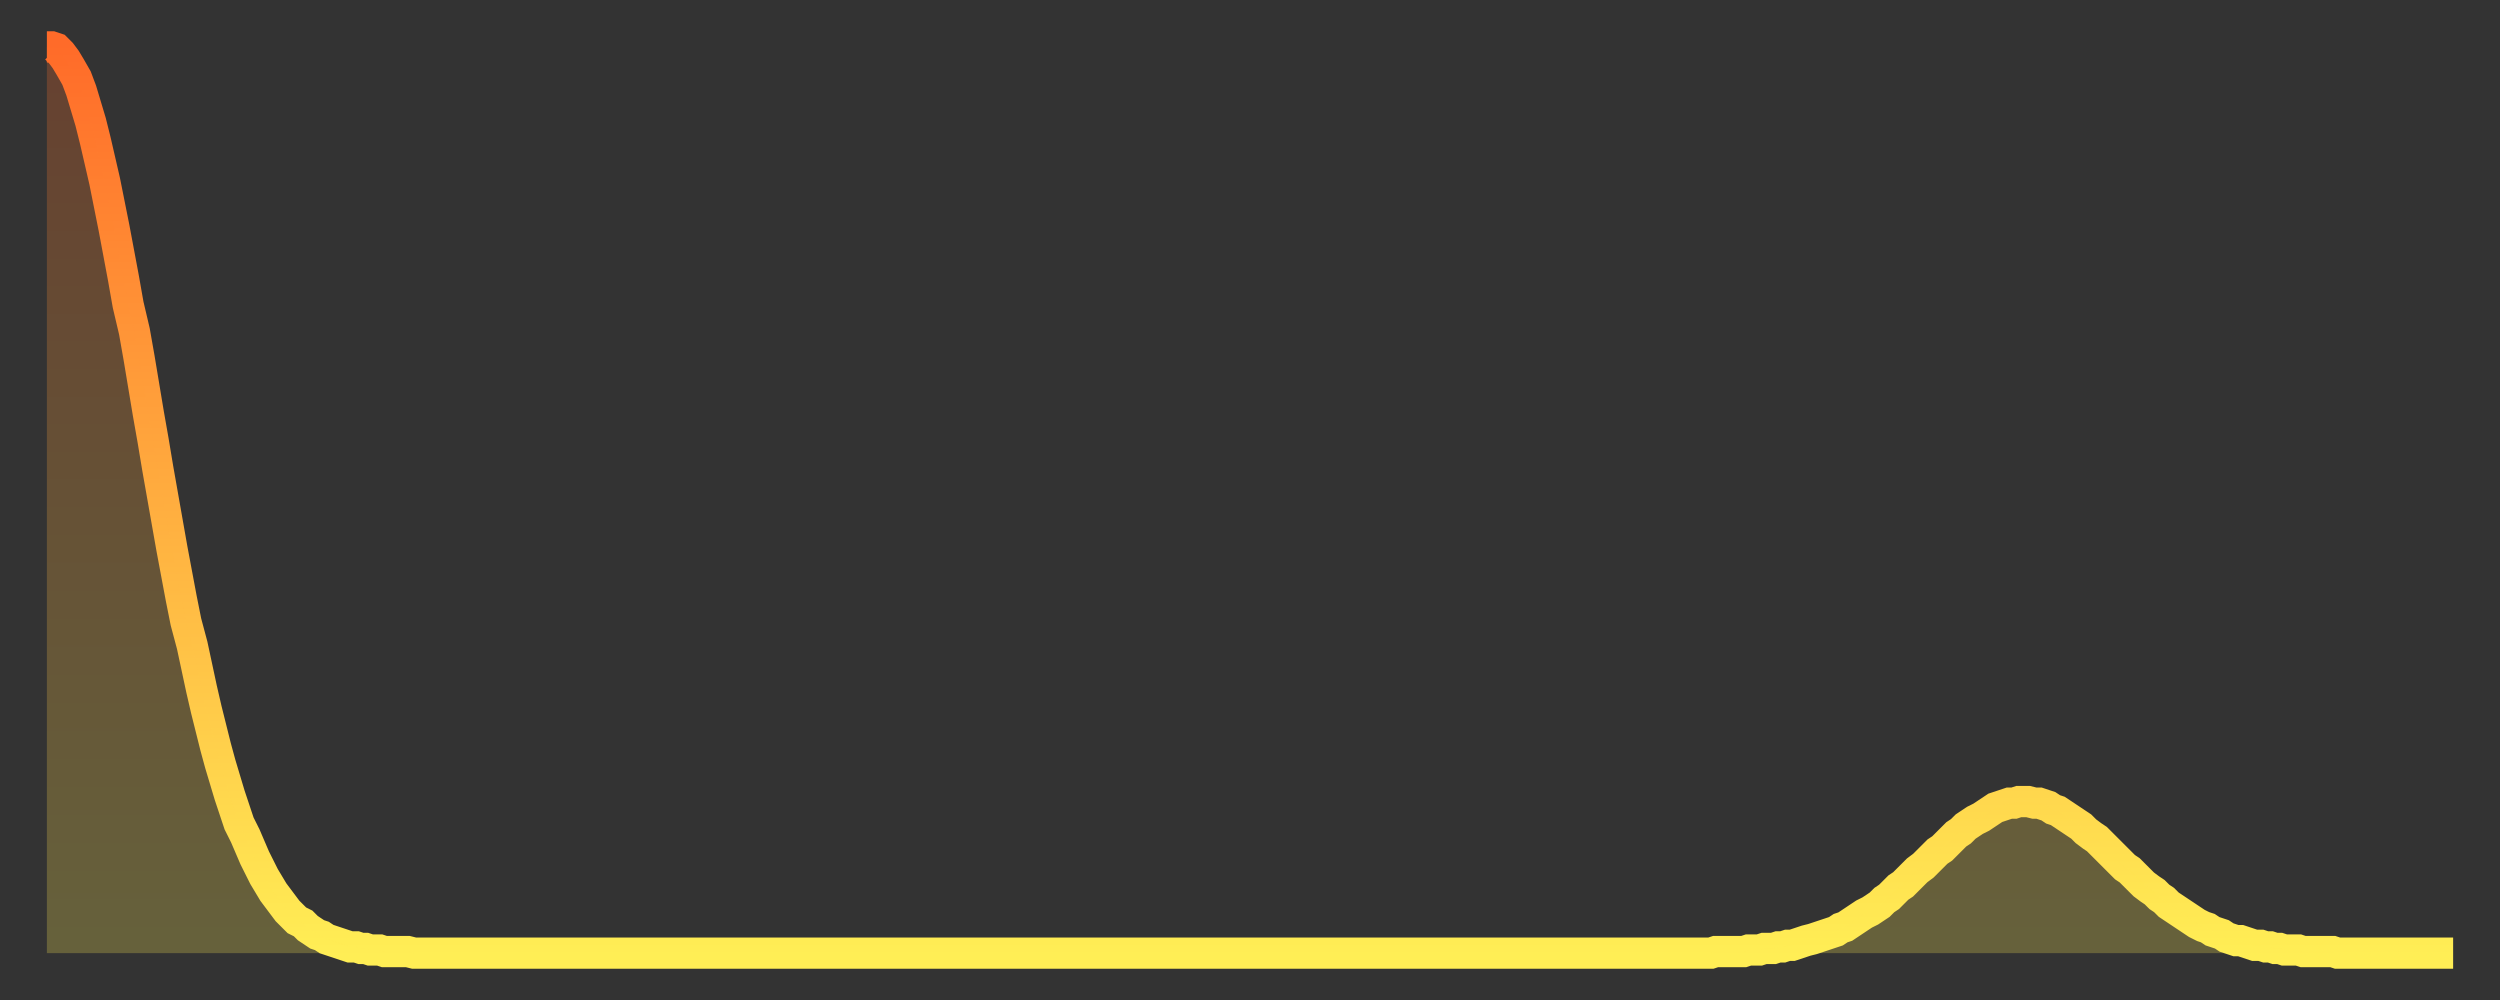
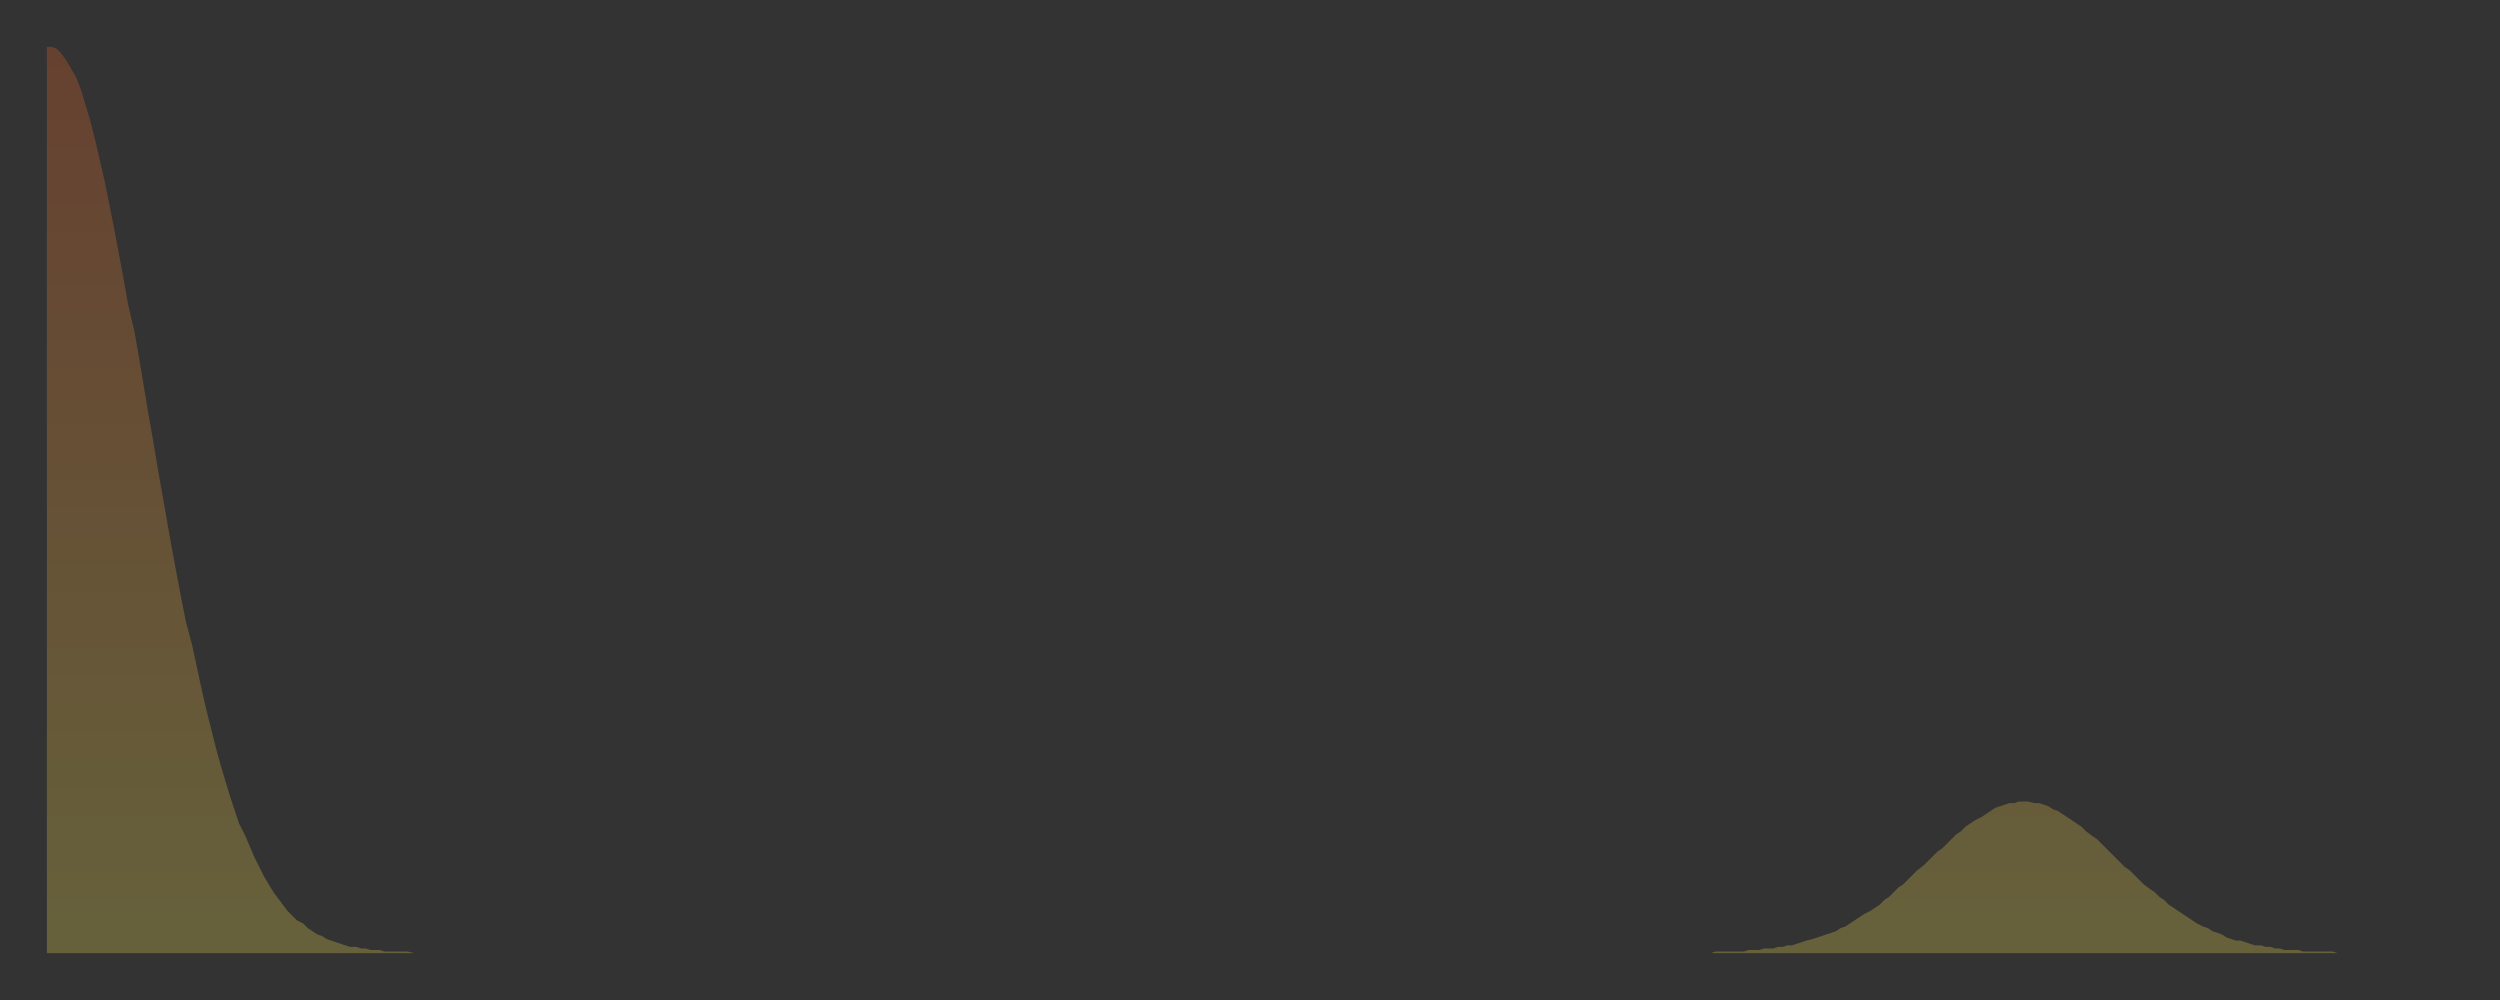
<svg xmlns="http://www.w3.org/2000/svg" baseProfile="full" height="64" version="1.1" width="160">
  <rect width="100%" height="100%" fill="#333333" stroke="none" />
  <defs>
    <linearGradient id="id13986" x1="0" x2="0" y1="0" y2="1">
      <stop offset="0%" stop-color="#ff6b29" />
      <stop offset="50%" stop-color="#ffad3f" />
      <stop offset="100%" stop-color="#ffee55" />
    </linearGradient>
  </defs>
  <g transform="translate(3,3)">
    <g>
-       <path d="M 0.0 0.0 L 0.3 0.0 0.6 0.1 0.9 0.4 1.2 0.8 1.5 1.3 1.9 2.0 2.2 2.8 2.5 3.8 2.8 4.8 3.1 6.0 3.4 7.3 3.7 8.6 4.0 10.1 4.3 11.6 4.6 13.2 4.9 14.8 5.2 16.5 5.6 18.2 5.9 19.9 6.2 21.7 6.5 23.5 6.8 25.2 7.1 27.0 7.4 28.7 7.7 30.4 8.0 32.1 8.3 33.7 8.6 35.3 8.9 36.8 9.3 38.3 9.6 39.7 9.9 41.1 10.2 42.4 10.5 43.6 10.8 44.8 11.1 45.9 11.4 46.9 11.7 47.9 12.0 48.8 12.3 49.7 12.7 50.5 13.0 51.2 13.3 51.9 13.6 52.5 13.9 53.1 14.2 53.6 14.5 54.1 14.8 54.5 15.1 54.9 15.4 55.3 15.7 55.6 16.0 55.9 16.4 56.1 16.7 56.4 17.0 56.6 17.3 56.8 17.6 56.9 17.9 57.1 18.2 57.2 18.5 57.3 18.8 57.4 19.1 57.5 19.4 57.6 19.8 57.6 20.1 57.7 20.4 57.7 20.7 57.8 21.0 57.8 21.3 57.8 21.6 57.9 21.9 57.9 22.2 57.9 22.5 57.9 22.8 57.9 23.1 57.9 23.5 58.0 23.8 58.0 24.1 58.0 24.4 58.0 24.7 58.0 25.0 58.0 25.3 58.0 25.6 58.0 25.9 58.0 26.2 58.0 26.5 58.0 26.8 58.0 27.2 58.0 27.5 58.0 27.8 58.0 28.1 58.0 28.4 58.0 28.7 58.0 29.0 58.0 29.3 58.0 29.6 58.0 29.9 58.0 30.2 58.0 30.6 58.0 30.9 58.0 31.2 58.0 31.5 58.0 31.8 58.0 32.1 58.0 32.4 58.0 32.7 58.0 33.0 58.0 33.3 58.0 33.6 58.0 33.9 58.0 34.3 58.0 34.6 58.0 34.9 58.0 35.2 58.0 35.5 58.0 35.8 58.0 36.1 58.0 36.4 58.0 36.7 58.0 37.0 58.0 37.3 58.0 37.7 58.0 38.0 58.0 38.3 58.0 38.6 58.0 38.9 58.0 39.2 58.0 39.5 58.0 39.8 58.0 40.1 58.0 40.4 58.0 40.7 58.0 41.0 58.0 41.4 58.0 41.7 58.0 42.0 58.0 42.3 58.0 42.6 58.0 42.9 58.0 43.2 58.0 43.5 58.0 43.8 58.0 44.1 58.0 44.4 58.0 44.7 58.0 45.1 58.0 45.4 58.0 45.7 58.0 46.0 58.0 46.3 58.0 46.6 58.0 46.9 58.0 47.2 58.0 47.5 58.0 47.8 58.0 48.1 58.0 48.5 58.0 48.8 58.0 49.1 58.0 49.4 58.0 49.7 58.0 50.0 58.0 50.3 58.0 50.6 58.0 50.9 58.0 51.2 58.0 51.5 58.0 51.8 58.0 52.2 58.0 52.5 58.0 52.8 58.0 53.1 58.0 53.4 58.0 53.7 58.0 54.0 58.0 54.3 58.0 54.6 58.0 54.9 58.0 55.2 58.0 55.6 58.0 55.9 58.0 56.2 58.0 56.5 58.0 56.8 58.0 57.1 58.0 57.4 58.0 57.7 58.0 58.0 58.0 58.3 58.0 58.6 58.0 58.9 58.0 59.3 58.0 59.6 58.0 59.9 58.0 60.2 58.0 60.5 58.0 60.8 58.0 61.1 58.0 61.4 58.0 61.7 58.0 62.0 58.0 62.3 58.0 62.6 58.0 63.0 58.0 63.3 58.0 63.6 58.0 63.9 58.0 64.2 58.0 64.5 58.0 64.8 58.0 65.1 58.0 65.4 58.0 65.7 58.0 66.0 58.0 66.4 58.0 66.7 58.0 67.0 58.0 67.3 58.0 67.6 58.0 67.9 58.0 68.2 58.0 68.5 58.0 68.8 58.0 69.1 58.0 69.4 58.0 69.7 58.0 70.1 58.0 70.4 58.0 70.7 58.0 71.0 58.0 71.3 58.0 71.6 58.0 71.9 58.0 72.2 58.0 72.5 58.0 72.8 58.0 73.1 58.0 73.5 58.0 73.8 58.0 74.1 58.0 74.4 58.0 74.7 58.0 75.0 58.0 75.3 58.0 75.6 58.0 75.9 58.0 76.2 58.0 76.5 58.0 76.8 58.0 77.2 58.0 77.5 58.0 77.8 58.0 78.1 58.0 78.4 58.0 78.7 58.0 79.0 58.0 79.3 58.0 79.6 58.0 79.9 58.0 80.2 58.0 80.5 58.0 80.9 58.0 81.2 58.0 81.5 58.0 81.8 58.0 82.1 58.0 82.4 58.0 82.7 58.0 83.0 58.0 83.3 58.0 83.6 58.0 83.9 58.0 84.3 58.0 84.6 58.0 84.9 58.0 85.2 58.0 85.5 58.0 85.8 58.0 86.1 58.0 86.4 58.0 86.7 58.0 87.0 58.0 87.3 58.0 87.6 58.0 88.0 58.0 88.3 58.0 88.6 58.0 88.9 58.0 89.2 58.0 89.5 58.0 89.8 58.0 90.1 58.0 90.4 58.0 90.7 58.0 91.0 58.0 91.4 58.0 91.7 58.0 92.0 58.0 92.3 58.0 92.6 58.0 92.9 58.0 93.2 58.0 93.5 58.0 93.8 58.0 94.1 58.0 94.4 58.0 94.7 58.0 95.1 58.0 95.4 58.0 95.7 58.0 96.0 58.0 96.3 58.0 96.6 58.0 96.9 58.0 97.2 58.0 97.5 58.0 97.8 58.0 98.1 58.0 98.4 58.0 98.8 58.0 99.1 58.0 99.4 58.0 99.7 58.0 100.0 58.0 100.3 58.0 100.6 58.0 100.9 58.0 101.2 58.0 101.5 58.0 101.8 58.0 102.2 58.0 102.5 58.0 102.8 58.0 103.1 58.0 103.4 58.0 103.7 58.0 104.0 58.0 104.3 58.0 104.6 58.0 104.9 58.0 105.2 58.0 105.5 58.0 105.9 58.0 106.2 58.0 106.5 58.0 106.8 57.9 107.1 57.9 107.4 57.9 107.7 57.9 108.0 57.9 108.3 57.9 108.6 57.9 108.9 57.8 109.3 57.8 109.6 57.8 109.9 57.7 110.2 57.7 110.5 57.7 110.8 57.6 111.1 57.6 111.4 57.5 111.7 57.5 112.0 57.4 112.3 57.3 112.6 57.2 113.0 57.1 113.3 57.0 113.6 56.9 113.9 56.8 114.2 56.7 114.5 56.6 114.8 56.4 115.1 56.3 115.4 56.1 115.7 55.9 116.0 55.7 116.3 55.5 116.7 55.3 117.0 55.1 117.3 54.9 117.6 54.6 117.9 54.4 118.2 54.1 118.5 53.8 118.8 53.6 119.1 53.3 119.4 53.0 119.7 52.7 120.1 52.4 120.4 52.1 120.7 51.8 121.0 51.5 121.3 51.3 121.6 51.0 121.9 50.7 122.2 50.4 122.5 50.2 122.8 49.9 123.1 49.7 123.4 49.5 123.8 49.3 124.1 49.1 124.4 48.9 124.7 48.7 125.0 48.6 125.3 48.5 125.6 48.4 125.9 48.4 126.2 48.3 126.5 48.3 126.8 48.3 127.2 48.4 127.5 48.4 127.8 48.5 128.1 48.6 128.4 48.8 128.7 48.9 129.0 49.1 129.3 49.3 129.6 49.5 129.9 49.7 130.2 49.9 130.5 50.2 130.9 50.5 131.2 50.7 131.5 51.0 131.8 51.3 132.1 51.6 132.4 51.9 132.7 52.2 133.0 52.5 133.3 52.7 133.6 53.0 133.9 53.3 134.2 53.6 134.6 53.9 134.9 54.1 135.2 54.4 135.5 54.6 135.8 54.9 136.1 55.1 136.4 55.3 136.7 55.5 137.0 55.7 137.3 55.9 137.6 56.1 138.0 56.3 138.3 56.4 138.6 56.6 138.9 56.7 139.2 56.8 139.5 57.0 139.8 57.1 140.1 57.2 140.4 57.2 140.7 57.3 141.0 57.4 141.3 57.5 141.7 57.5 142.0 57.6 142.3 57.6 142.6 57.7 142.9 57.7 143.2 57.8 143.5 57.8 143.8 57.8 144.1 57.8 144.4 57.9 144.7 57.9 145.1 57.9 145.4 57.9 145.7 57.9 146.0 57.9 146.3 57.9 146.6 58.0 146.9 58.0 147.2 58.0 147.5 58.0 147.8 58.0 148.1 58.0 148.4 58.0 148.8 58.0 149.1 58.0 149.4 58.0 149.7 58.0 150.0 58.0 150.3 58.0 150.6 58.0 150.9 58.0 151.2 58.0 151.5 58.0 151.8 58.0 152.1 58.0 152.5 58.0 152.8 58.0 153.1 58.0 153.4 58.0 153.7 58.0 154.0 58.0" fill="none" id="graph-curve" opacity="1" stroke="url(#id13986)" stroke-width="2" />
      <path d="M 0 58 L 0.0 0.0 0.3 0.0 0.6 0.1 0.9 0.4 1.2 0.8 1.5 1.3 1.9 2.0 2.2 2.8 2.5 3.8 2.8 4.8 3.1 6.0 3.4 7.3 3.7 8.6 4.0 10.1 4.3 11.6 4.6 13.2 4.9 14.8 5.2 16.5 5.6 18.2 5.9 19.9 6.2 21.7 6.5 23.5 6.8 25.2 7.1 27.0 7.4 28.7 7.7 30.4 8.0 32.1 8.3 33.7 8.6 35.3 8.9 36.8 9.3 38.3 9.6 39.7 9.9 41.1 10.2 42.4 10.5 43.6 10.8 44.8 11.1 45.9 11.4 46.9 11.7 47.9 12.0 48.8 12.3 49.7 12.7 50.5 13.0 51.2 13.3 51.9 13.6 52.5 13.9 53.1 14.2 53.6 14.5 54.1 14.8 54.5 15.1 54.9 15.4 55.3 15.7 55.6 16.0 55.9 16.4 56.1 16.7 56.4 17.0 56.6 17.3 56.8 17.6 56.9 17.9 57.1 18.2 57.2 18.5 57.3 18.8 57.4 19.1 57.5 19.4 57.6 19.8 57.6 20.1 57.7 20.4 57.7 20.7 57.8 21.0 57.8 21.3 57.8 21.6 57.9 21.9 57.9 22.2 57.9 22.5 57.9 22.8 57.9 23.1 57.9 23.5 58.0 23.8 58.0 24.1 58.0 24.4 58.0 24.7 58.0 25.0 58.0 25.3 58.0 25.6 58.0 25.9 58.0 26.2 58.0 26.5 58.0 26.8 58.0 27.2 58.0 27.5 58.0 27.8 58.0 28.1 58.0 28.4 58.0 28.7 58.0 29.0 58.0 29.3 58.0 29.6 58.0 29.9 58.0 30.2 58.0 30.6 58.0 30.9 58.0 31.2 58.0 31.5 58.0 31.8 58.0 32.1 58.0 32.4 58.0 32.7 58.0 33.0 58.0 33.3 58.0 33.6 58.0 33.9 58.0 34.3 58.0 34.6 58.0 34.9 58.0 35.2 58.0 35.5 58.0 35.8 58.0 36.1 58.0 36.4 58.0 36.7 58.0 37.0 58.0 37.3 58.0 37.7 58.0 38.0 58.0 38.3 58.0 38.6 58.0 38.9 58.0 39.2 58.0 39.5 58.0 39.8 58.0 40.1 58.0 40.4 58.0 40.7 58.0 41.0 58.0 41.4 58.0 41.7 58.0 42.0 58.0 42.3 58.0 42.6 58.0 42.9 58.0 43.2 58.0 43.5 58.0 43.8 58.0 44.1 58.0 44.4 58.0 44.7 58.0 45.1 58.0 45.4 58.0 45.7 58.0 46.0 58.0 46.3 58.0 46.6 58.0 46.9 58.0 47.2 58.0 47.5 58.0 47.8 58.0 48.1 58.0 48.5 58.0 48.8 58.0 49.1 58.0 49.4 58.0 49.7 58.0 50.0 58.0 50.3 58.0 50.6 58.0 50.9 58.0 51.2 58.0 51.5 58.0 51.8 58.0 52.2 58.0 52.5 58.0 52.8 58.0 53.1 58.0 53.4 58.0 53.7 58.0 54.0 58.0 54.3 58.0 54.6 58.0 54.9 58.0 55.2 58.0 55.6 58.0 55.9 58.0 56.2 58.0 56.5 58.0 56.8 58.0 57.1 58.0 57.4 58.0 57.7 58.0 58.0 58.0 58.3 58.0 58.6 58.0 58.9 58.0 59.3 58.0 59.6 58.0 59.9 58.0 60.2 58.0 60.5 58.0 60.8 58.0 61.1 58.0 61.4 58.0 61.7 58.0 62.0 58.0 62.3 58.0 62.6 58.0 63.0 58.0 63.3 58.0 63.6 58.0 63.9 58.0 64.2 58.0 64.5 58.0 64.8 58.0 65.1 58.0 65.4 58.0 65.7 58.0 66.0 58.0 66.4 58.0 66.7 58.0 67.0 58.0 67.3 58.0 67.6 58.0 67.9 58.0 68.2 58.0 68.5 58.0 68.8 58.0 69.1 58.0 69.4 58.0 69.7 58.0 70.1 58.0 70.4 58.0 70.7 58.0 71.0 58.0 71.3 58.0 71.6 58.0 71.9 58.0 72.2 58.0 72.5 58.0 72.8 58.0 73.1 58.0 73.5 58.0 73.8 58.0 74.1 58.0 74.4 58.0 74.7 58.0 75.0 58.0 75.3 58.0 75.6 58.0 75.9 58.0 76.2 58.0 76.5 58.0 76.8 58.0 77.2 58.0 77.5 58.0 77.8 58.0 78.1 58.0 78.4 58.0 78.7 58.0 79.0 58.0 79.3 58.0 79.6 58.0 79.9 58.0 80.2 58.0 80.5 58.0 80.9 58.0 81.2 58.0 81.5 58.0 81.8 58.0 82.1 58.0 82.4 58.0 82.7 58.0 83.0 58.0 83.3 58.0 83.6 58.0 83.9 58.0 84.3 58.0 84.6 58.0 84.9 58.0 85.2 58.0 85.5 58.0 85.8 58.0 86.1 58.0 86.4 58.0 86.7 58.0 87.0 58.0 87.3 58.0 87.6 58.0 88.0 58.0 88.3 58.0 88.6 58.0 88.9 58.0 89.2 58.0 89.5 58.0 89.8 58.0 90.1 58.0 90.4 58.0 90.7 58.0 91.0 58.0 91.4 58.0 91.7 58.0 92.0 58.0 92.3 58.0 92.6 58.0 92.9 58.0 93.2 58.0 93.5 58.0 93.8 58.0 94.1 58.0 94.4 58.0 94.7 58.0 95.1 58.0 95.4 58.0 95.7 58.0 96.0 58.0 96.3 58.0 96.6 58.0 96.9 58.0 97.2 58.0 97.5 58.0 97.8 58.0 98.1 58.0 98.4 58.0 98.8 58.0 99.1 58.0 99.4 58.0 99.7 58.0 100.0 58.0 100.3 58.0 100.6 58.0 100.9 58.0 101.2 58.0 101.5 58.0 101.8 58.0 102.2 58.0 102.5 58.0 102.8 58.0 103.1 58.0 103.4 58.0 103.7 58.0 104.0 58.0 104.3 58.0 104.6 58.0 104.9 58.0 105.2 58.0 105.5 58.0 105.9 58.0 106.2 58.0 106.5 58.0 106.8 57.9 107.1 57.9 107.4 57.9 107.7 57.9 108.0 57.9 108.3 57.9 108.6 57.9 108.9 57.8 109.3 57.8 109.6 57.8 109.9 57.7 110.2 57.7 110.5 57.7 110.8 57.6 111.1 57.6 111.4 57.5 111.7 57.5 112.0 57.4 112.3 57.3 112.6 57.2 113.0 57.1 113.3 57.0 113.6 56.9 113.9 56.8 114.2 56.7 114.5 56.6 114.8 56.4 115.1 56.3 115.4 56.1 115.7 55.9 116.0 55.7 116.3 55.5 116.7 55.3 117.0 55.1 117.3 54.9 117.6 54.6 117.9 54.4 118.2 54.1 118.5 53.8 118.8 53.6 119.1 53.3 119.4 53.0 119.7 52.7 120.1 52.4 120.4 52.1 120.7 51.8 121.0 51.5 121.3 51.3 121.6 51.0 121.9 50.7 122.2 50.4 122.5 50.2 122.8 49.9 123.1 49.7 123.4 49.5 123.8 49.3 124.1 49.1 124.4 48.9 124.7 48.7 125.0 48.6 125.3 48.5 125.6 48.4 125.9 48.4 126.2 48.3 126.5 48.3 126.8 48.3 127.2 48.4 127.5 48.4 127.8 48.5 128.1 48.6 128.4 48.8 128.7 48.9 129.0 49.1 129.3 49.3 129.6 49.5 129.9 49.7 130.2 49.9 130.5 50.2 130.9 50.5 131.2 50.7 131.5 51.0 131.8 51.3 132.1 51.6 132.4 51.9 132.7 52.2 133.0 52.5 133.3 52.7 133.6 53.0 133.9 53.3 134.2 53.6 134.6 53.9 134.9 54.1 135.2 54.4 135.5 54.6 135.8 54.9 136.1 55.1 136.4 55.3 136.7 55.5 137.0 55.7 137.3 55.9 137.6 56.1 138.0 56.3 138.3 56.4 138.6 56.6 138.9 56.7 139.2 56.8 139.5 57.0 139.8 57.1 140.1 57.2 140.4 57.2 140.7 57.3 141.0 57.4 141.3 57.5 141.7 57.5 142.0 57.6 142.3 57.6 142.6 57.7 142.9 57.7 143.2 57.8 143.5 57.8 143.8 57.8 144.1 57.8 144.4 57.9 144.7 57.9 145.1 57.9 145.4 57.9 145.7 57.9 146.0 57.9 146.3 57.9 146.6 58.0 146.9 58.0 147.2 58.0 147.5 58.0 147.8 58.0 148.1 58.0 148.4 58.0 148.8 58.0 149.1 58.0 149.4 58.0 149.7 58.0 150.0 58.0 150.3 58.0 150.6 58.0 150.9 58.0 151.2 58.0 151.5 58.0 151.8 58.0 152.1 58.0 152.5 58.0 152.8 58.0 153.1 58.0 153.4 58.0 153.7 58.0 154.0 58.0 154 58" fill="url(#id13986)" fill-opacity=".25" id="graph-shadow" />
    </g>
  </g>
</svg>